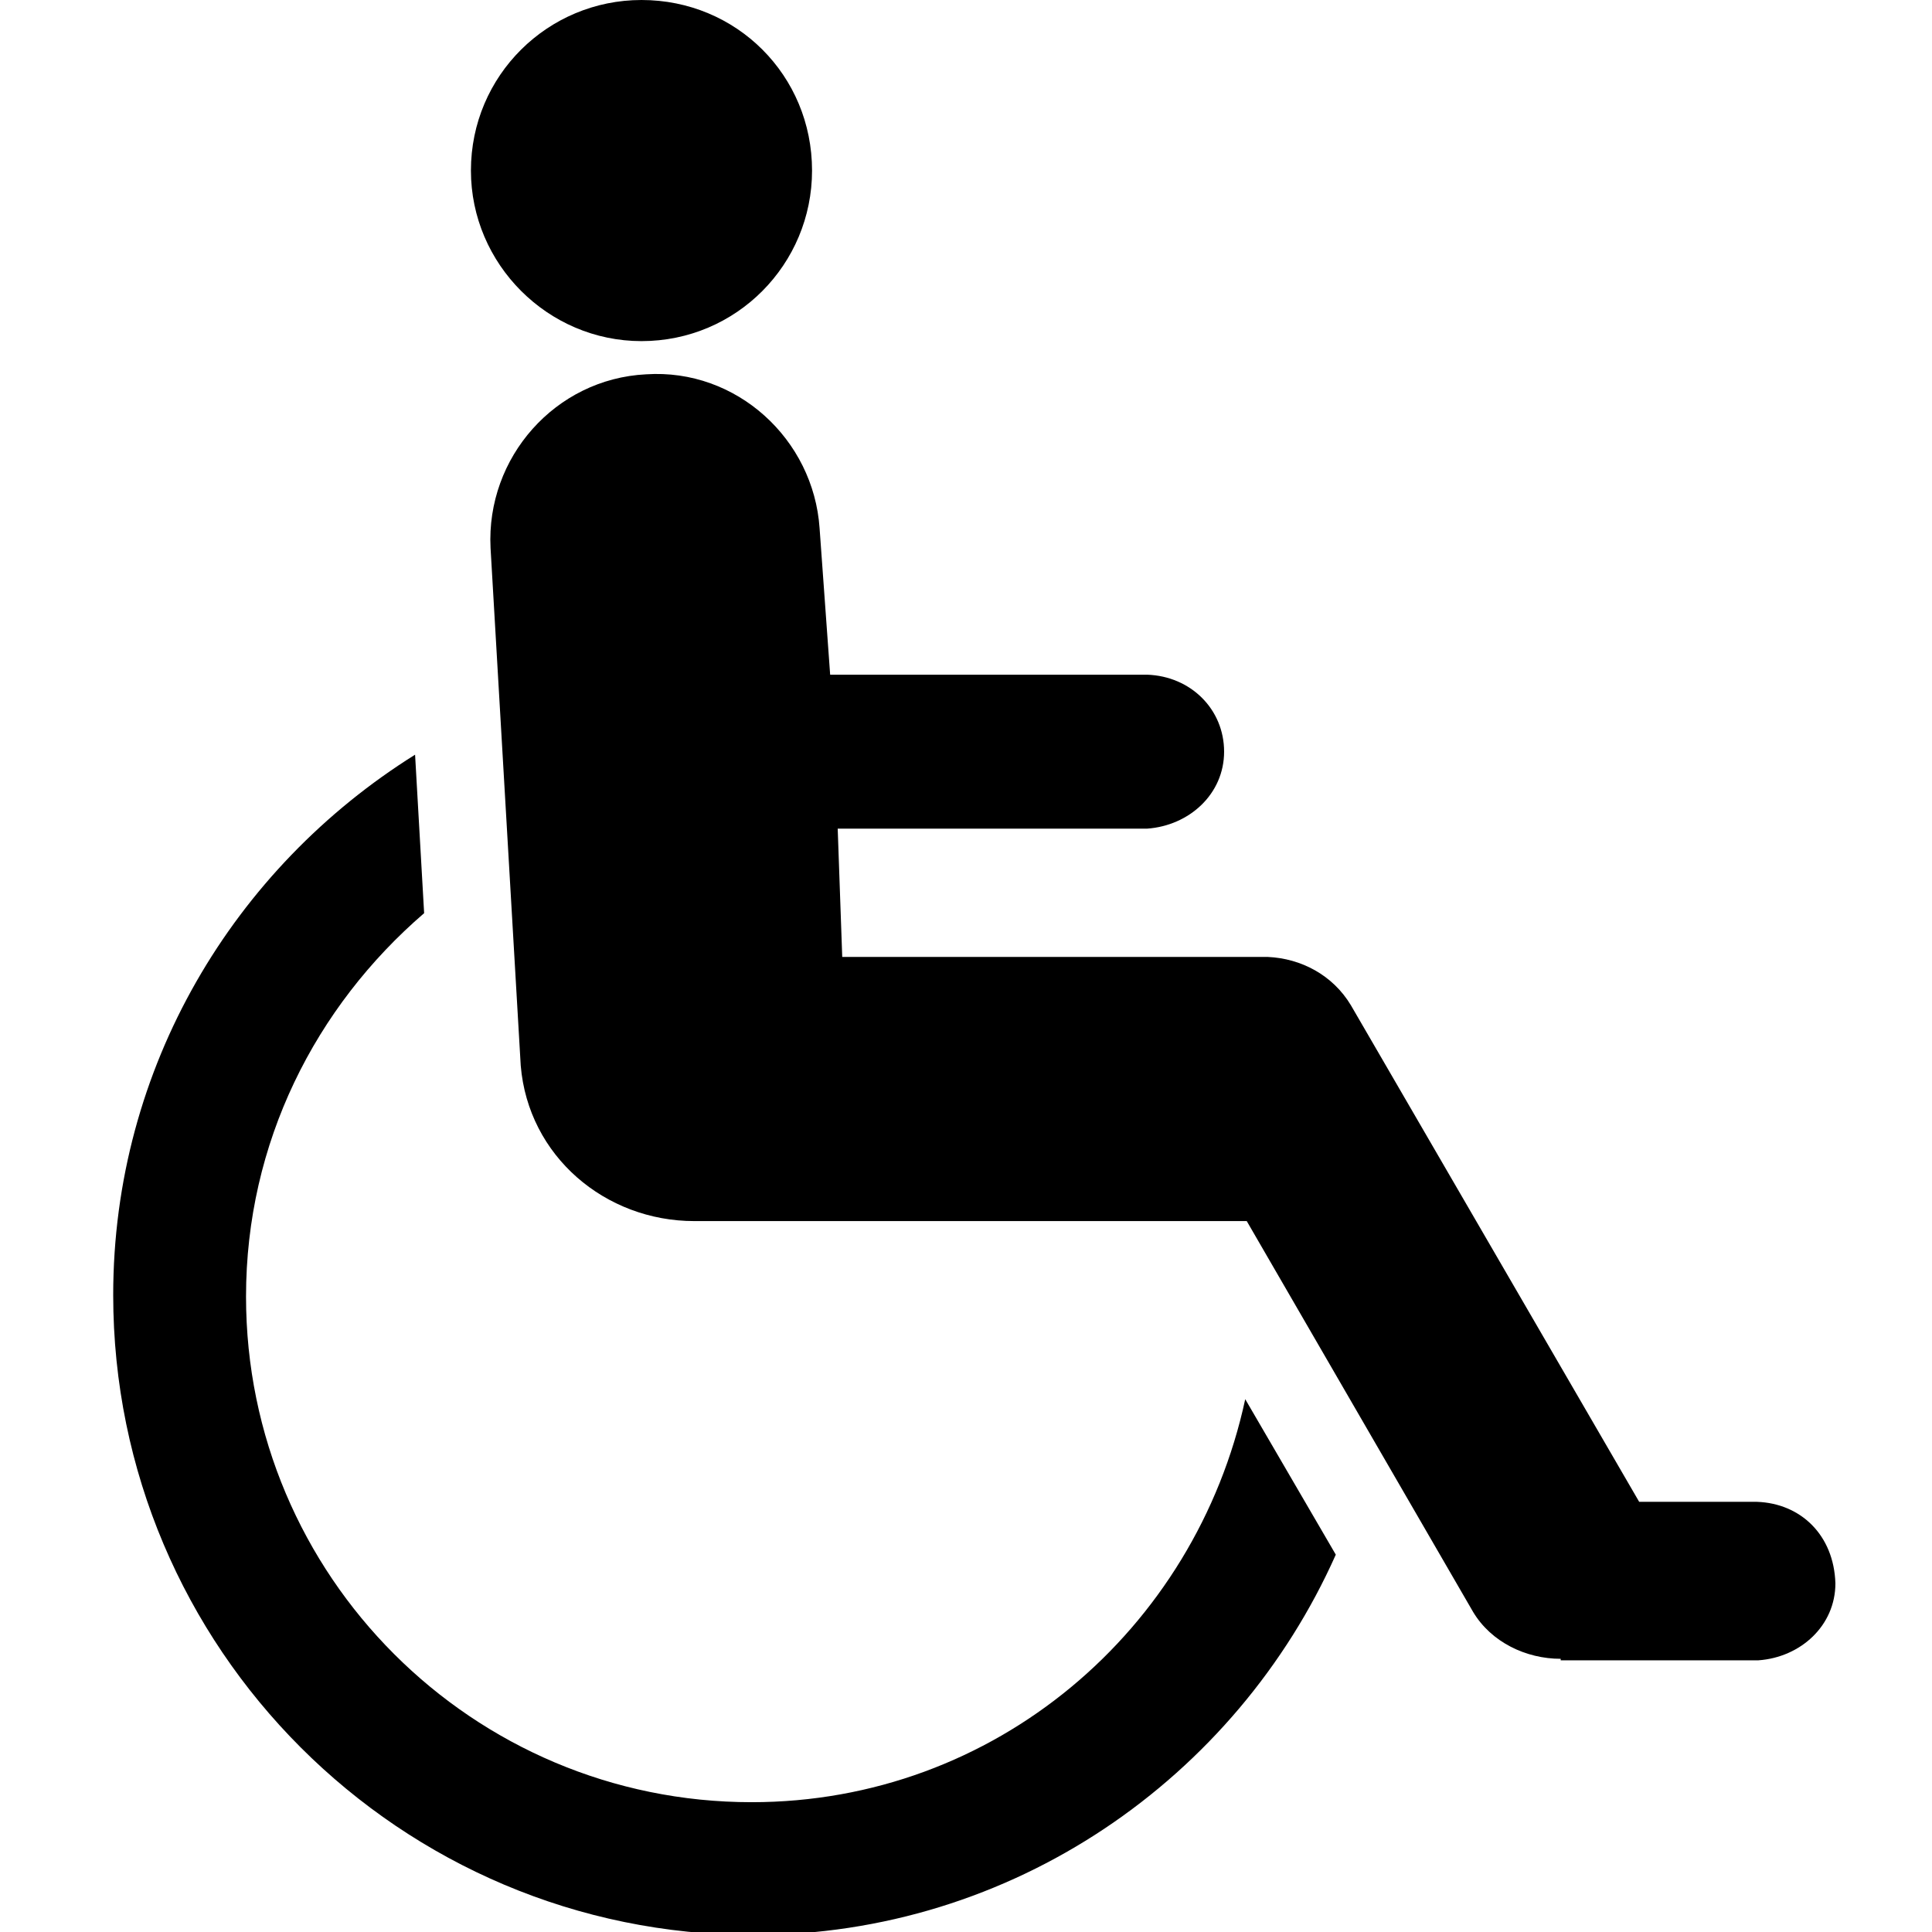
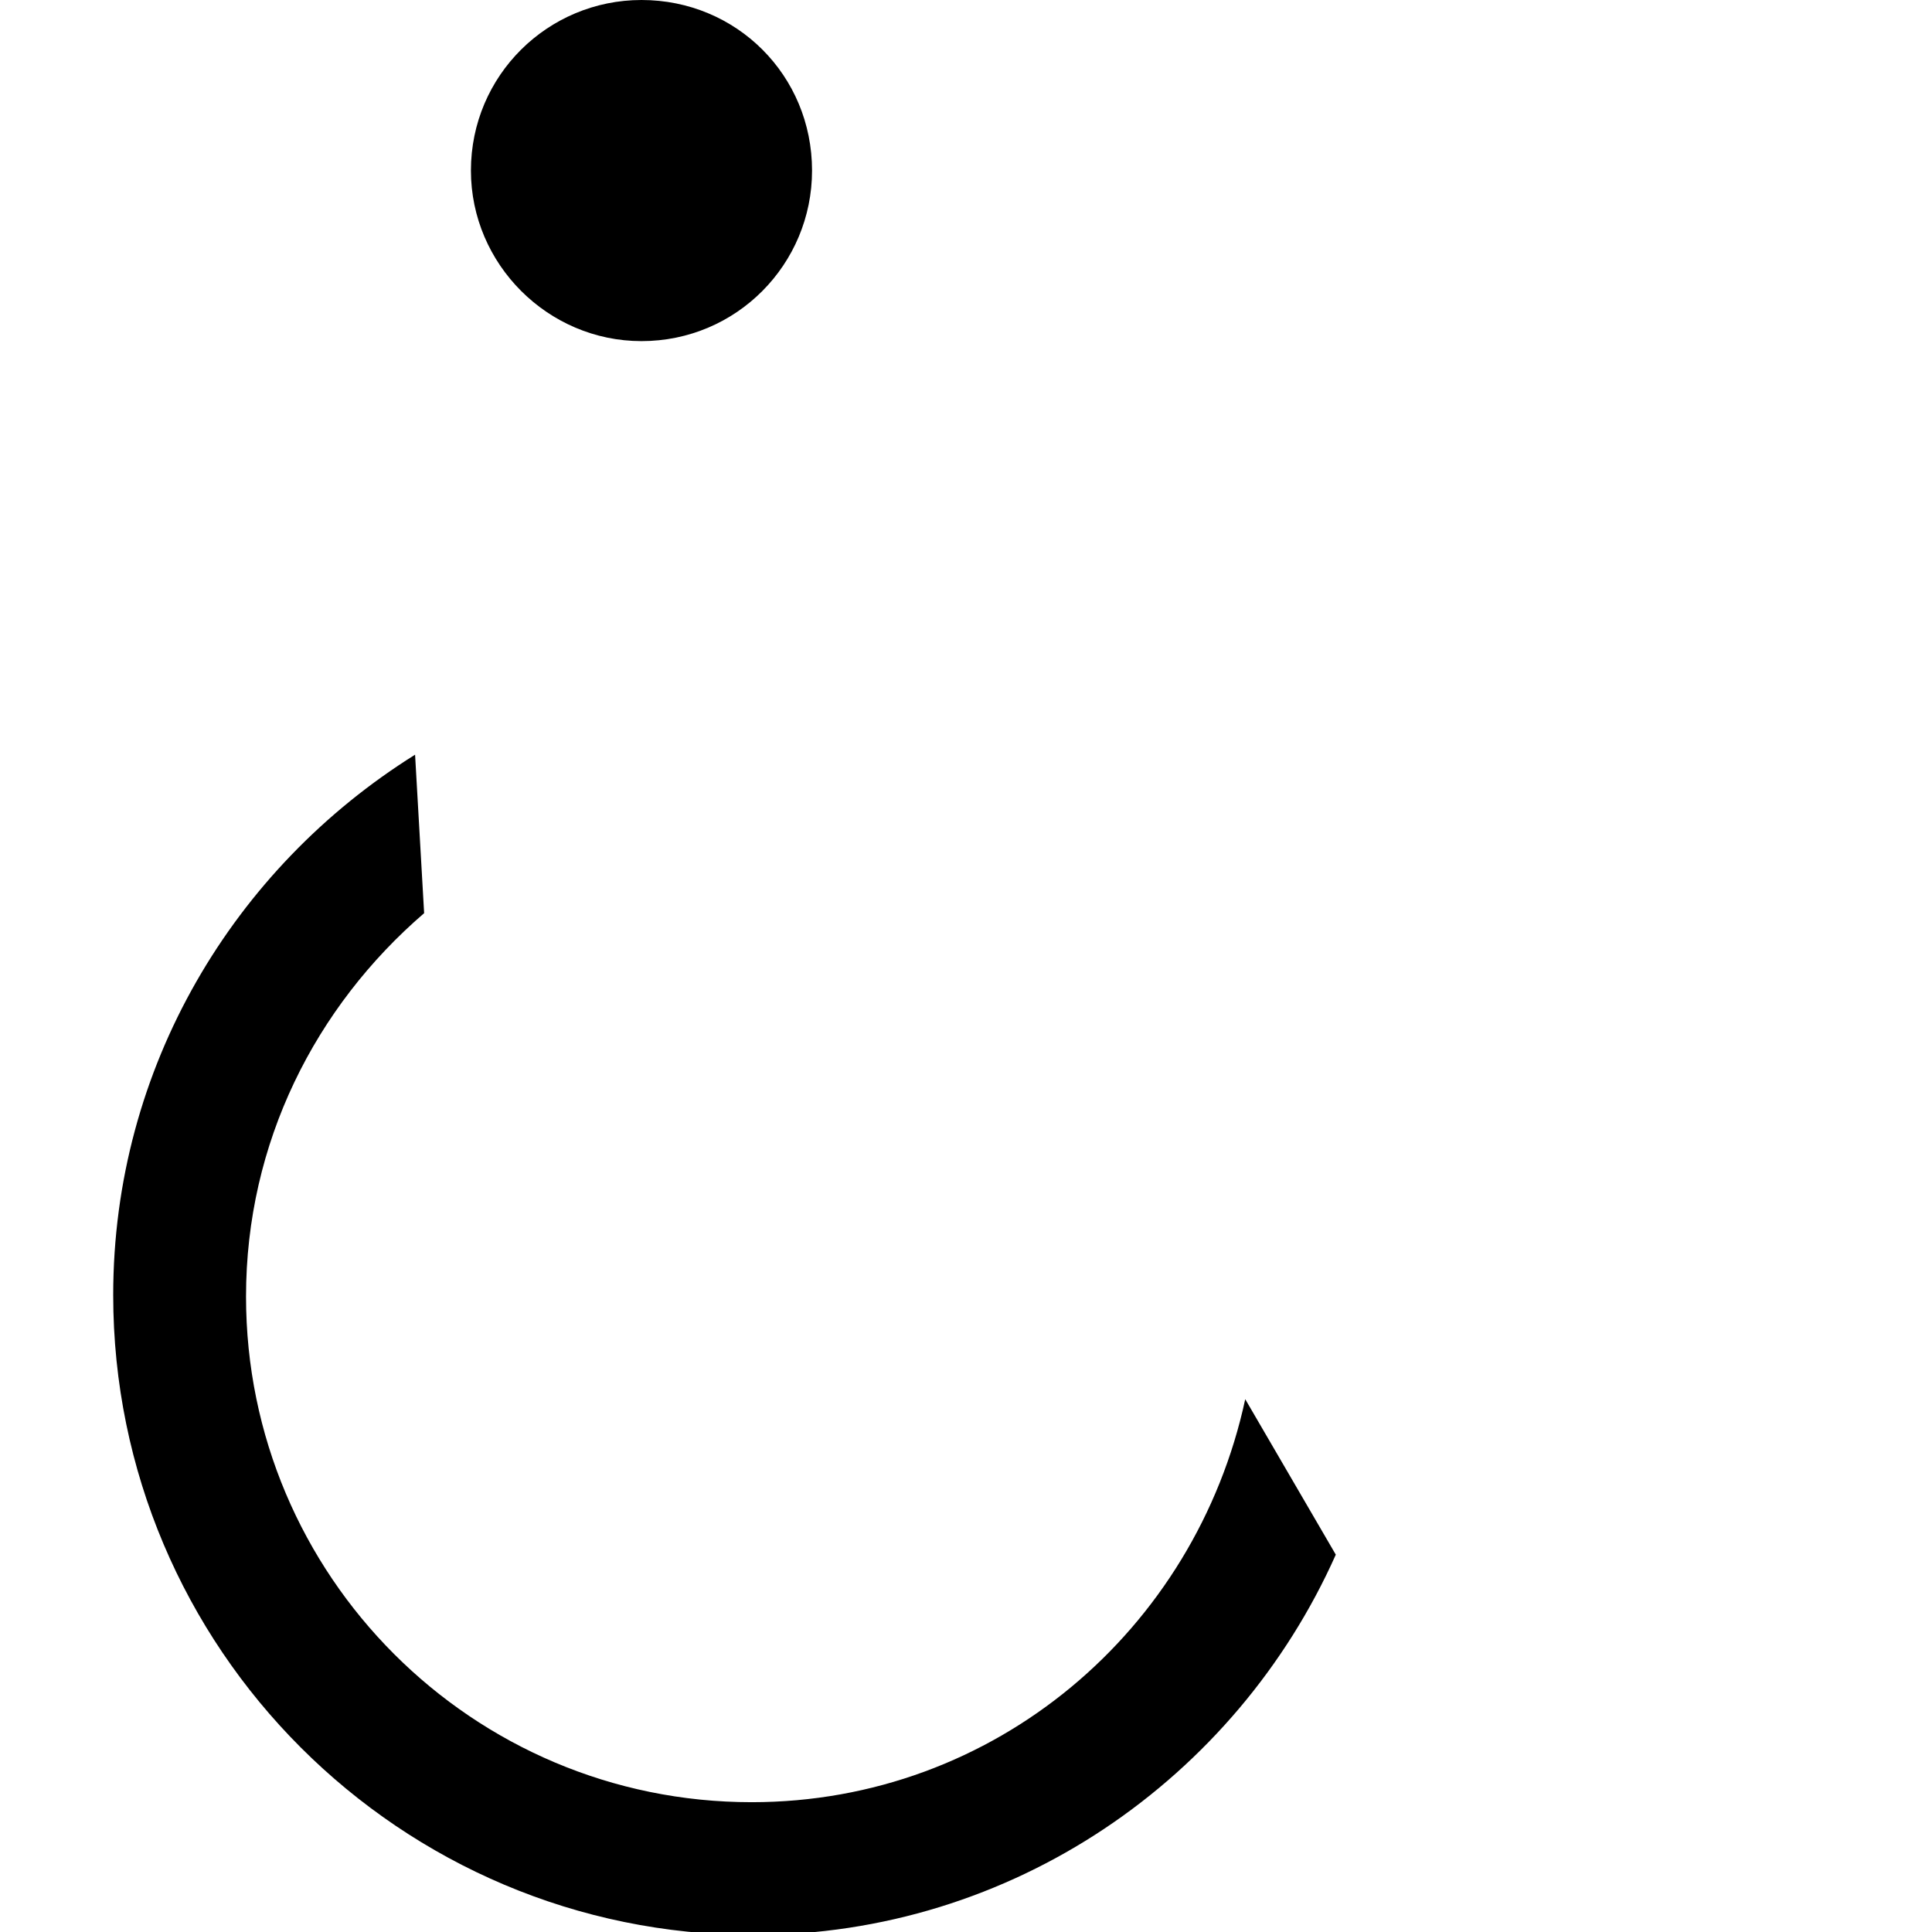
<svg xmlns="http://www.w3.org/2000/svg" fill="#000000" height="128" width="128" version="1.1" id="Layer_1" viewBox="0 0 128 128" xml:space="preserve">
  <path d="M42.5,22.6c6.3,0,11.3-5.1,11.3-11.3C53.8,5,48.8,0,42.5,0c-6.2,0-11.3,5-11.3,11.3C31.2,17.5,36.3,22.6,42.5,22.6" />
  <path d="M49.8,119.4c-18.5,0-33.5-15-33.5-33.5c0-10.2,4.6-19.2,11.8-25.4l-0.6-10.5c-12,7.5-20,20.7-20,35.8  c0,23.4,19,42.4,42.4,42.4c17.2,0,32-10.4,38.6-25.2l-6-10.3C79.2,108,65.9,119.4,49.8,119.4" />
-   <path d="M116.4,99.5h-7.8L89.5,66.6c-1.2-2-3.3-3.1-5.5-3.2H55.8l-0.3-8.5H76c2.8-0.2,5.1-2.3,5.1-5.1c0-2.8-2.2-5-5.1-5.1H55  l-0.7-9.7c-0.4-5.9-5.5-10.6-11.5-10.2c-6,0.3-10.6,5.5-10.3,11.5l2,34.3c0.5,6,5.6,10.3,11.5,10.3h36.6l15,25.9  c1.2,2,3.5,3.1,5.8,3.1v0.1h13.1c2.8-0.2,5.1-2.3,5.1-5.1C121.5,101.7,119.3,99.6,116.4,99.5" />
</svg>